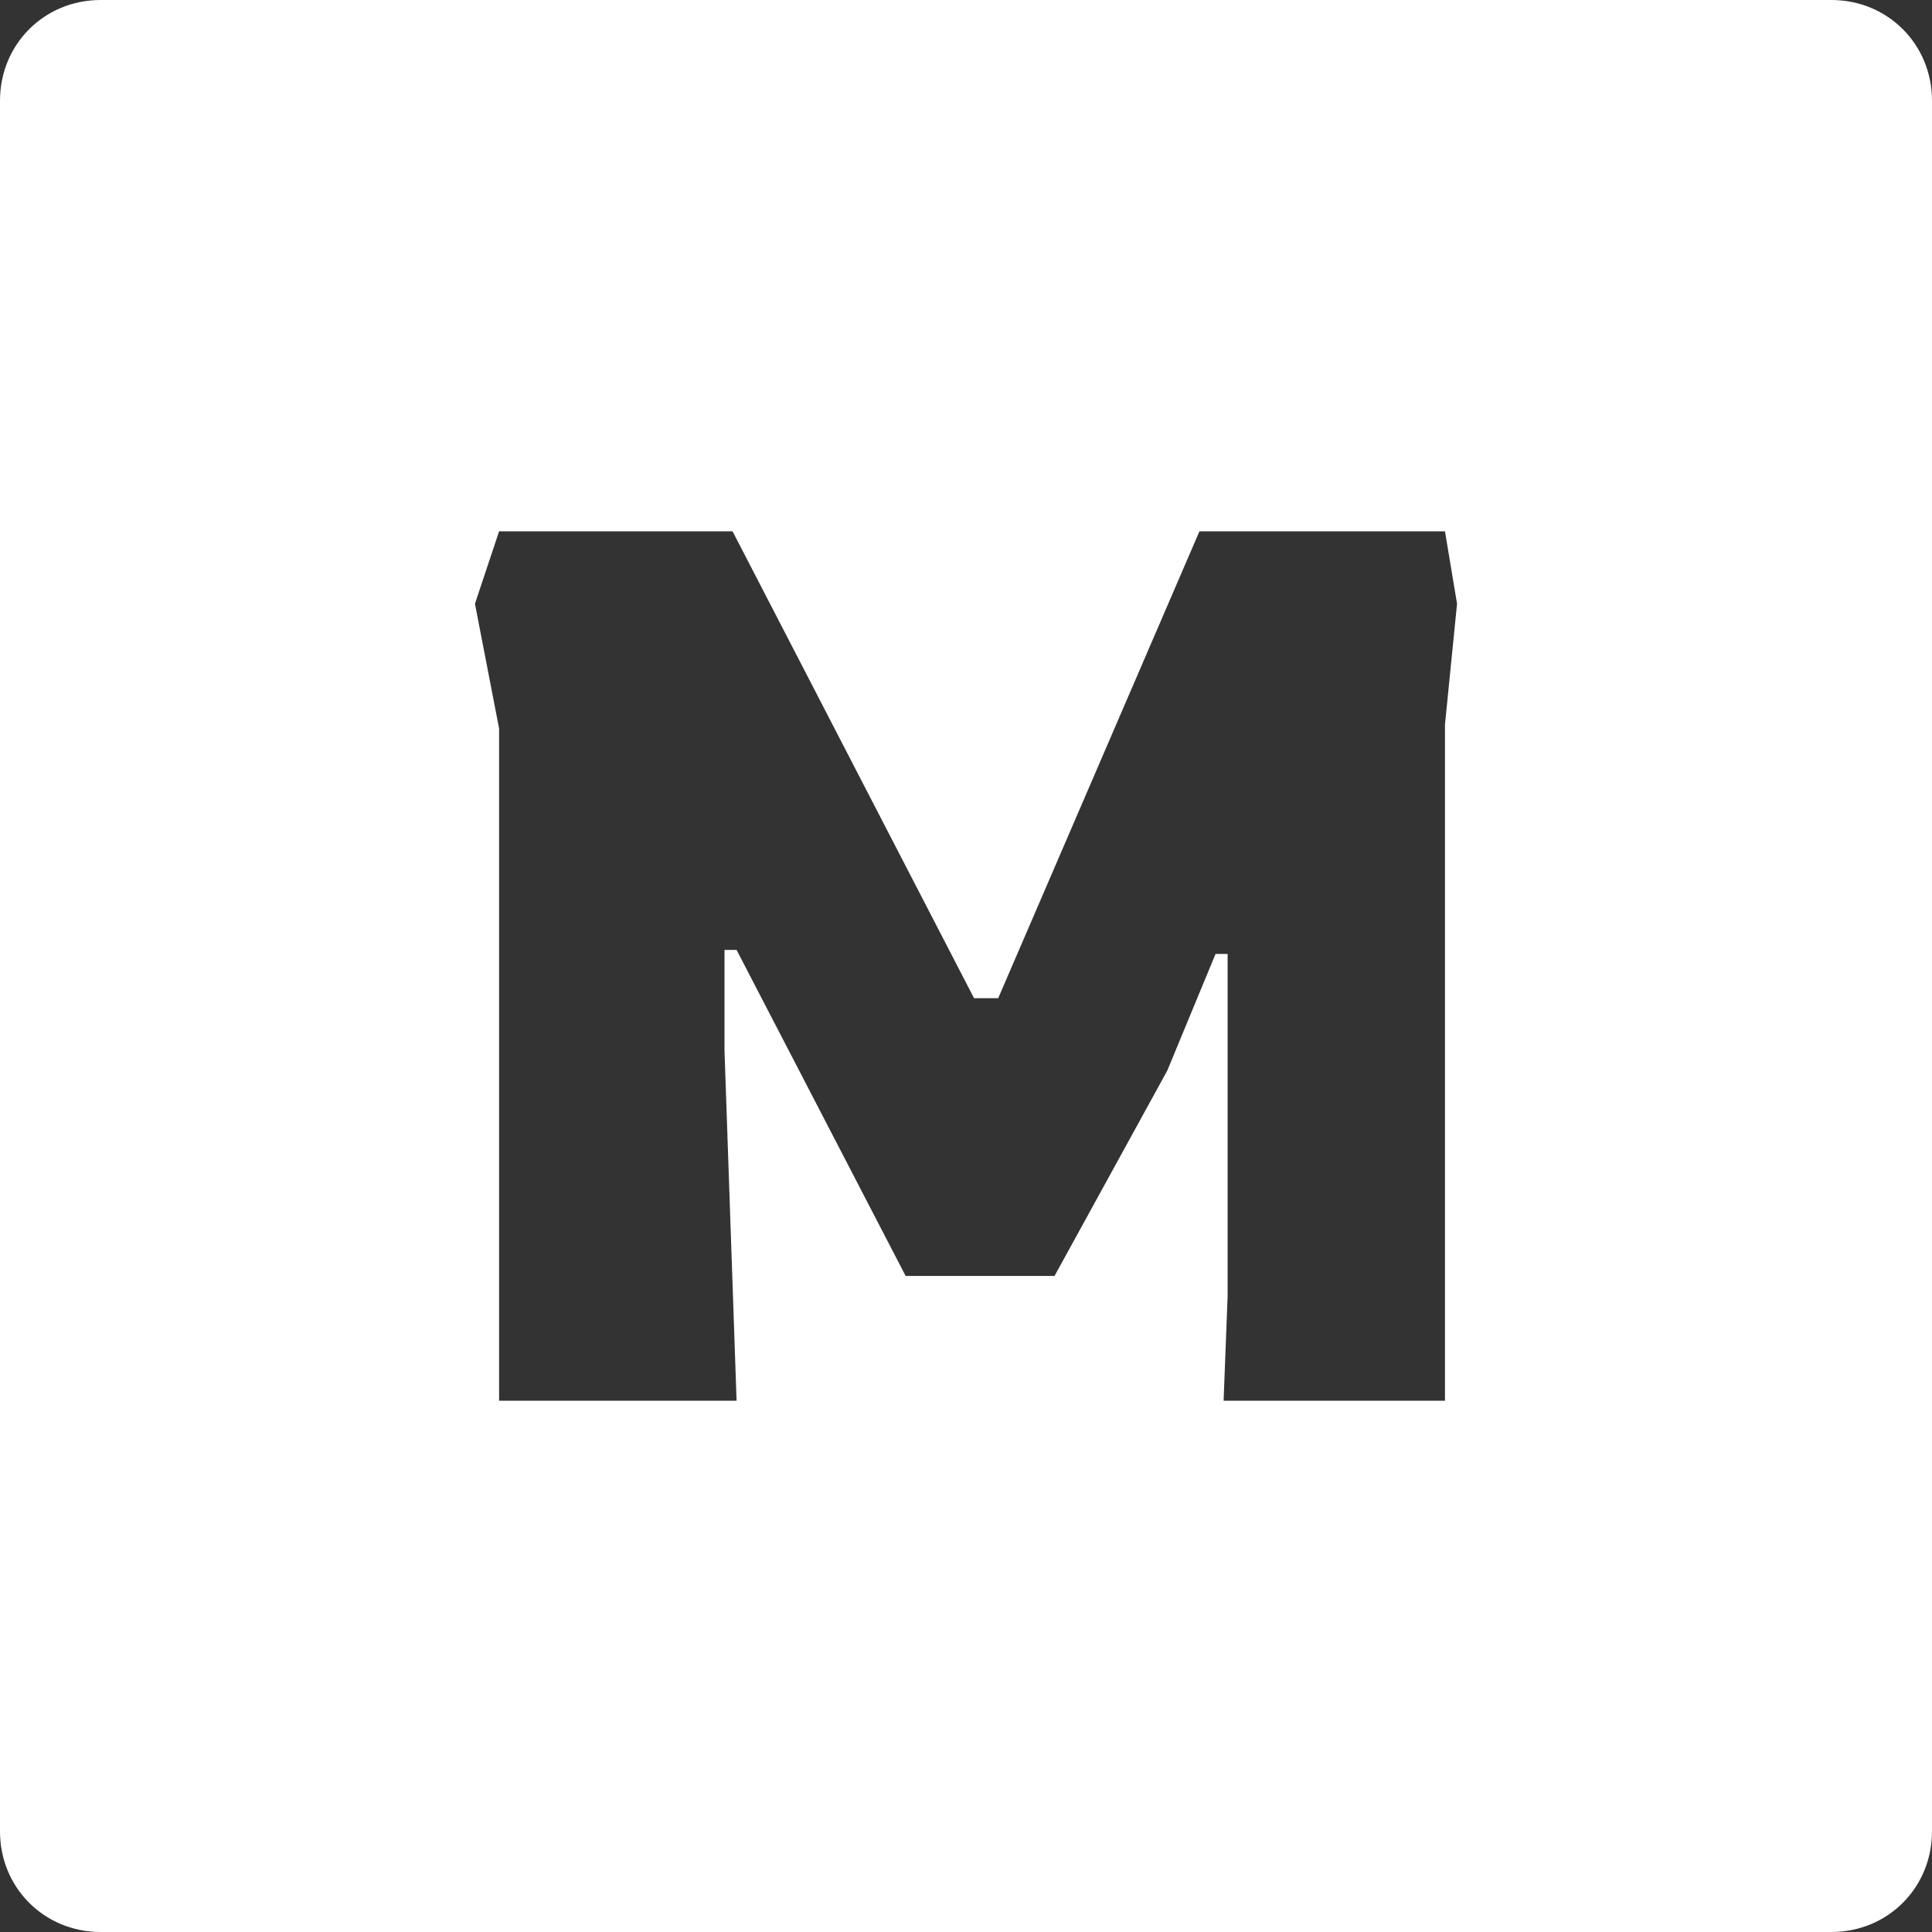
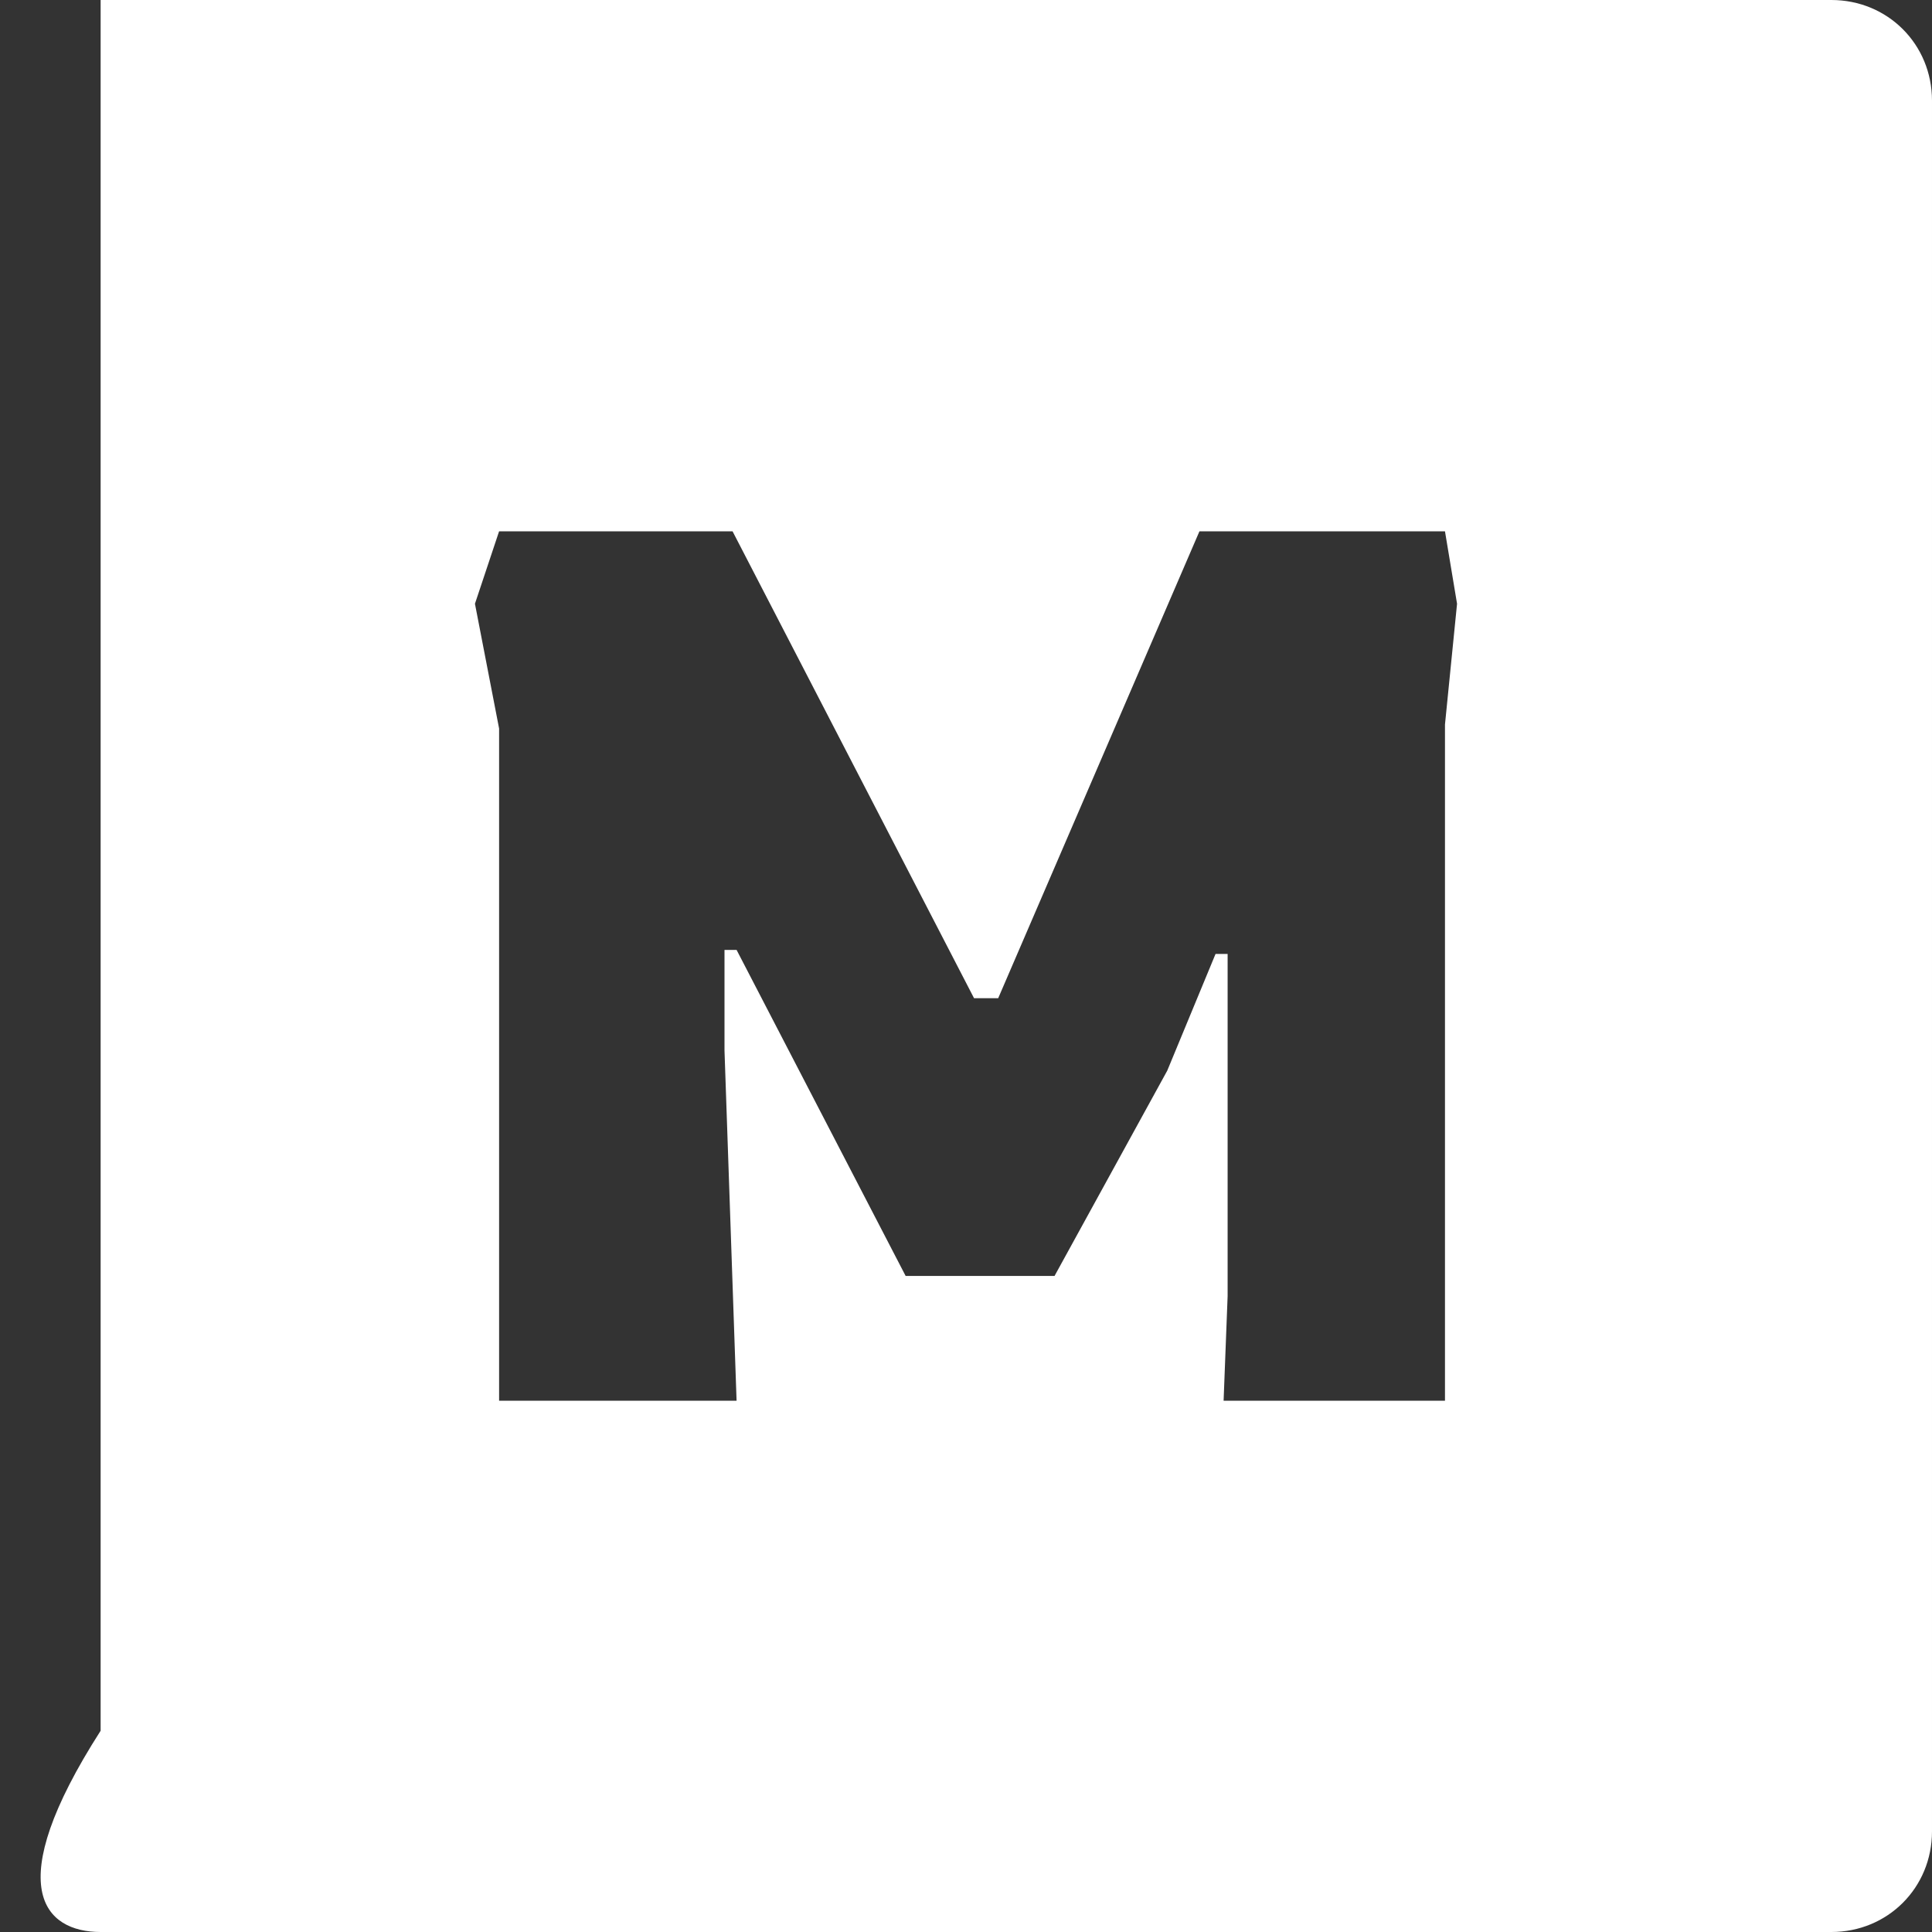
<svg xmlns="http://www.w3.org/2000/svg" version="1.1" id="Laag_1" x="0px" y="0px" viewBox="0 0 48 48" style="enable-background:new 0 0 48 48;" xml:space="preserve">
  <rect x="0" y="0" width="48" height="48" fill="#333333" stroke="none" />
  <style type="text/css">
	.st0{fill:#FFFFFF;}
</style>
-   <path class="st0" d="M45.5,0h-43C1.1,0,0,1.1,0,2.5v43C0,46.9,1.1,48,2.5,48h43c1.4,0,2.5-1.1,2.5-2.5v-43C48,1.1,46.9,0,45.5,0z   M35.9,18v16.8h-5.5l0.1-2.6v-8.5h-0.3L29,26.6l-2.8,5.1h-3.7l-4.2-8.1H18v2.5l0.3,8.7h-5.9V18.1L11.8,15l0.6-1.8h5.8l6,11.6h0.6  l5-11.6h6.1l0.3,1.8L35.9,18z" />
+   <path class="st0" d="M45.5,0h-43v43C0,46.9,1.1,48,2.5,48h43c1.4,0,2.5-1.1,2.5-2.5v-43C48,1.1,46.9,0,45.5,0z   M35.9,18v16.8h-5.5l0.1-2.6v-8.5h-0.3L29,26.6l-2.8,5.1h-3.7l-4.2-8.1H18v2.5l0.3,8.7h-5.9V18.1L11.8,15l0.6-1.8h5.8l6,11.6h0.6  l5-11.6h6.1l0.3,1.8L35.9,18z" />
</svg>